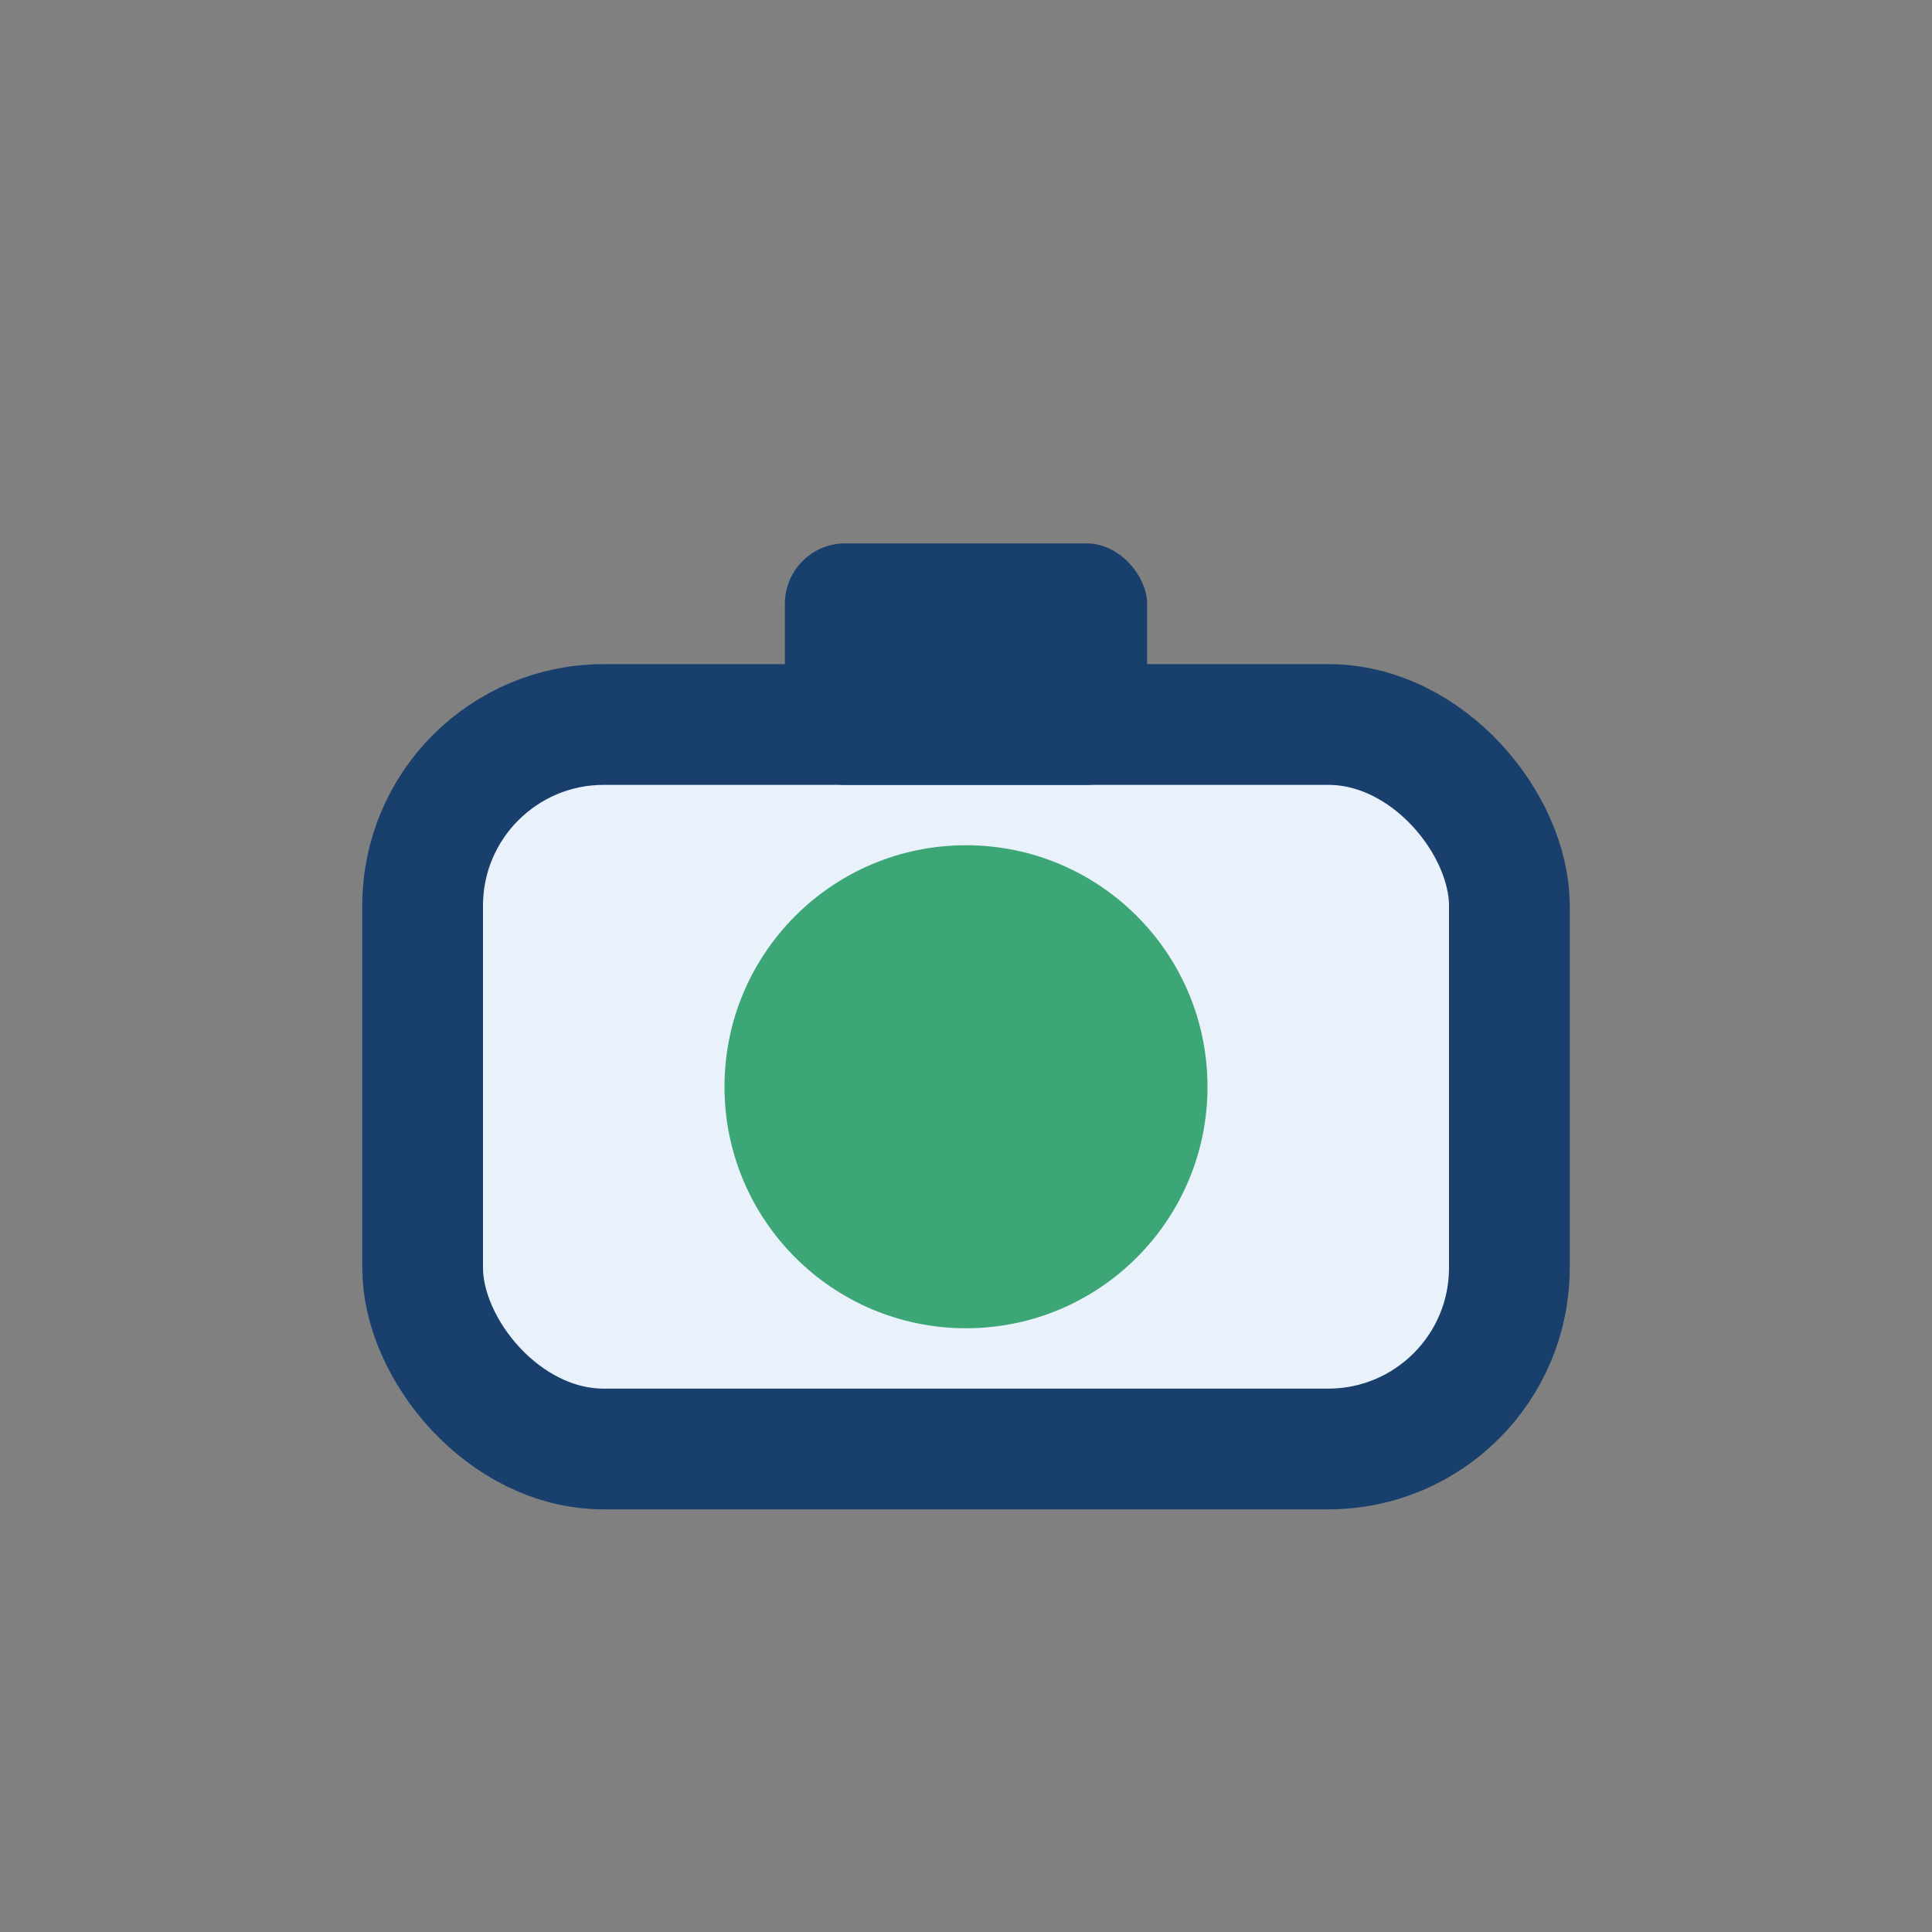
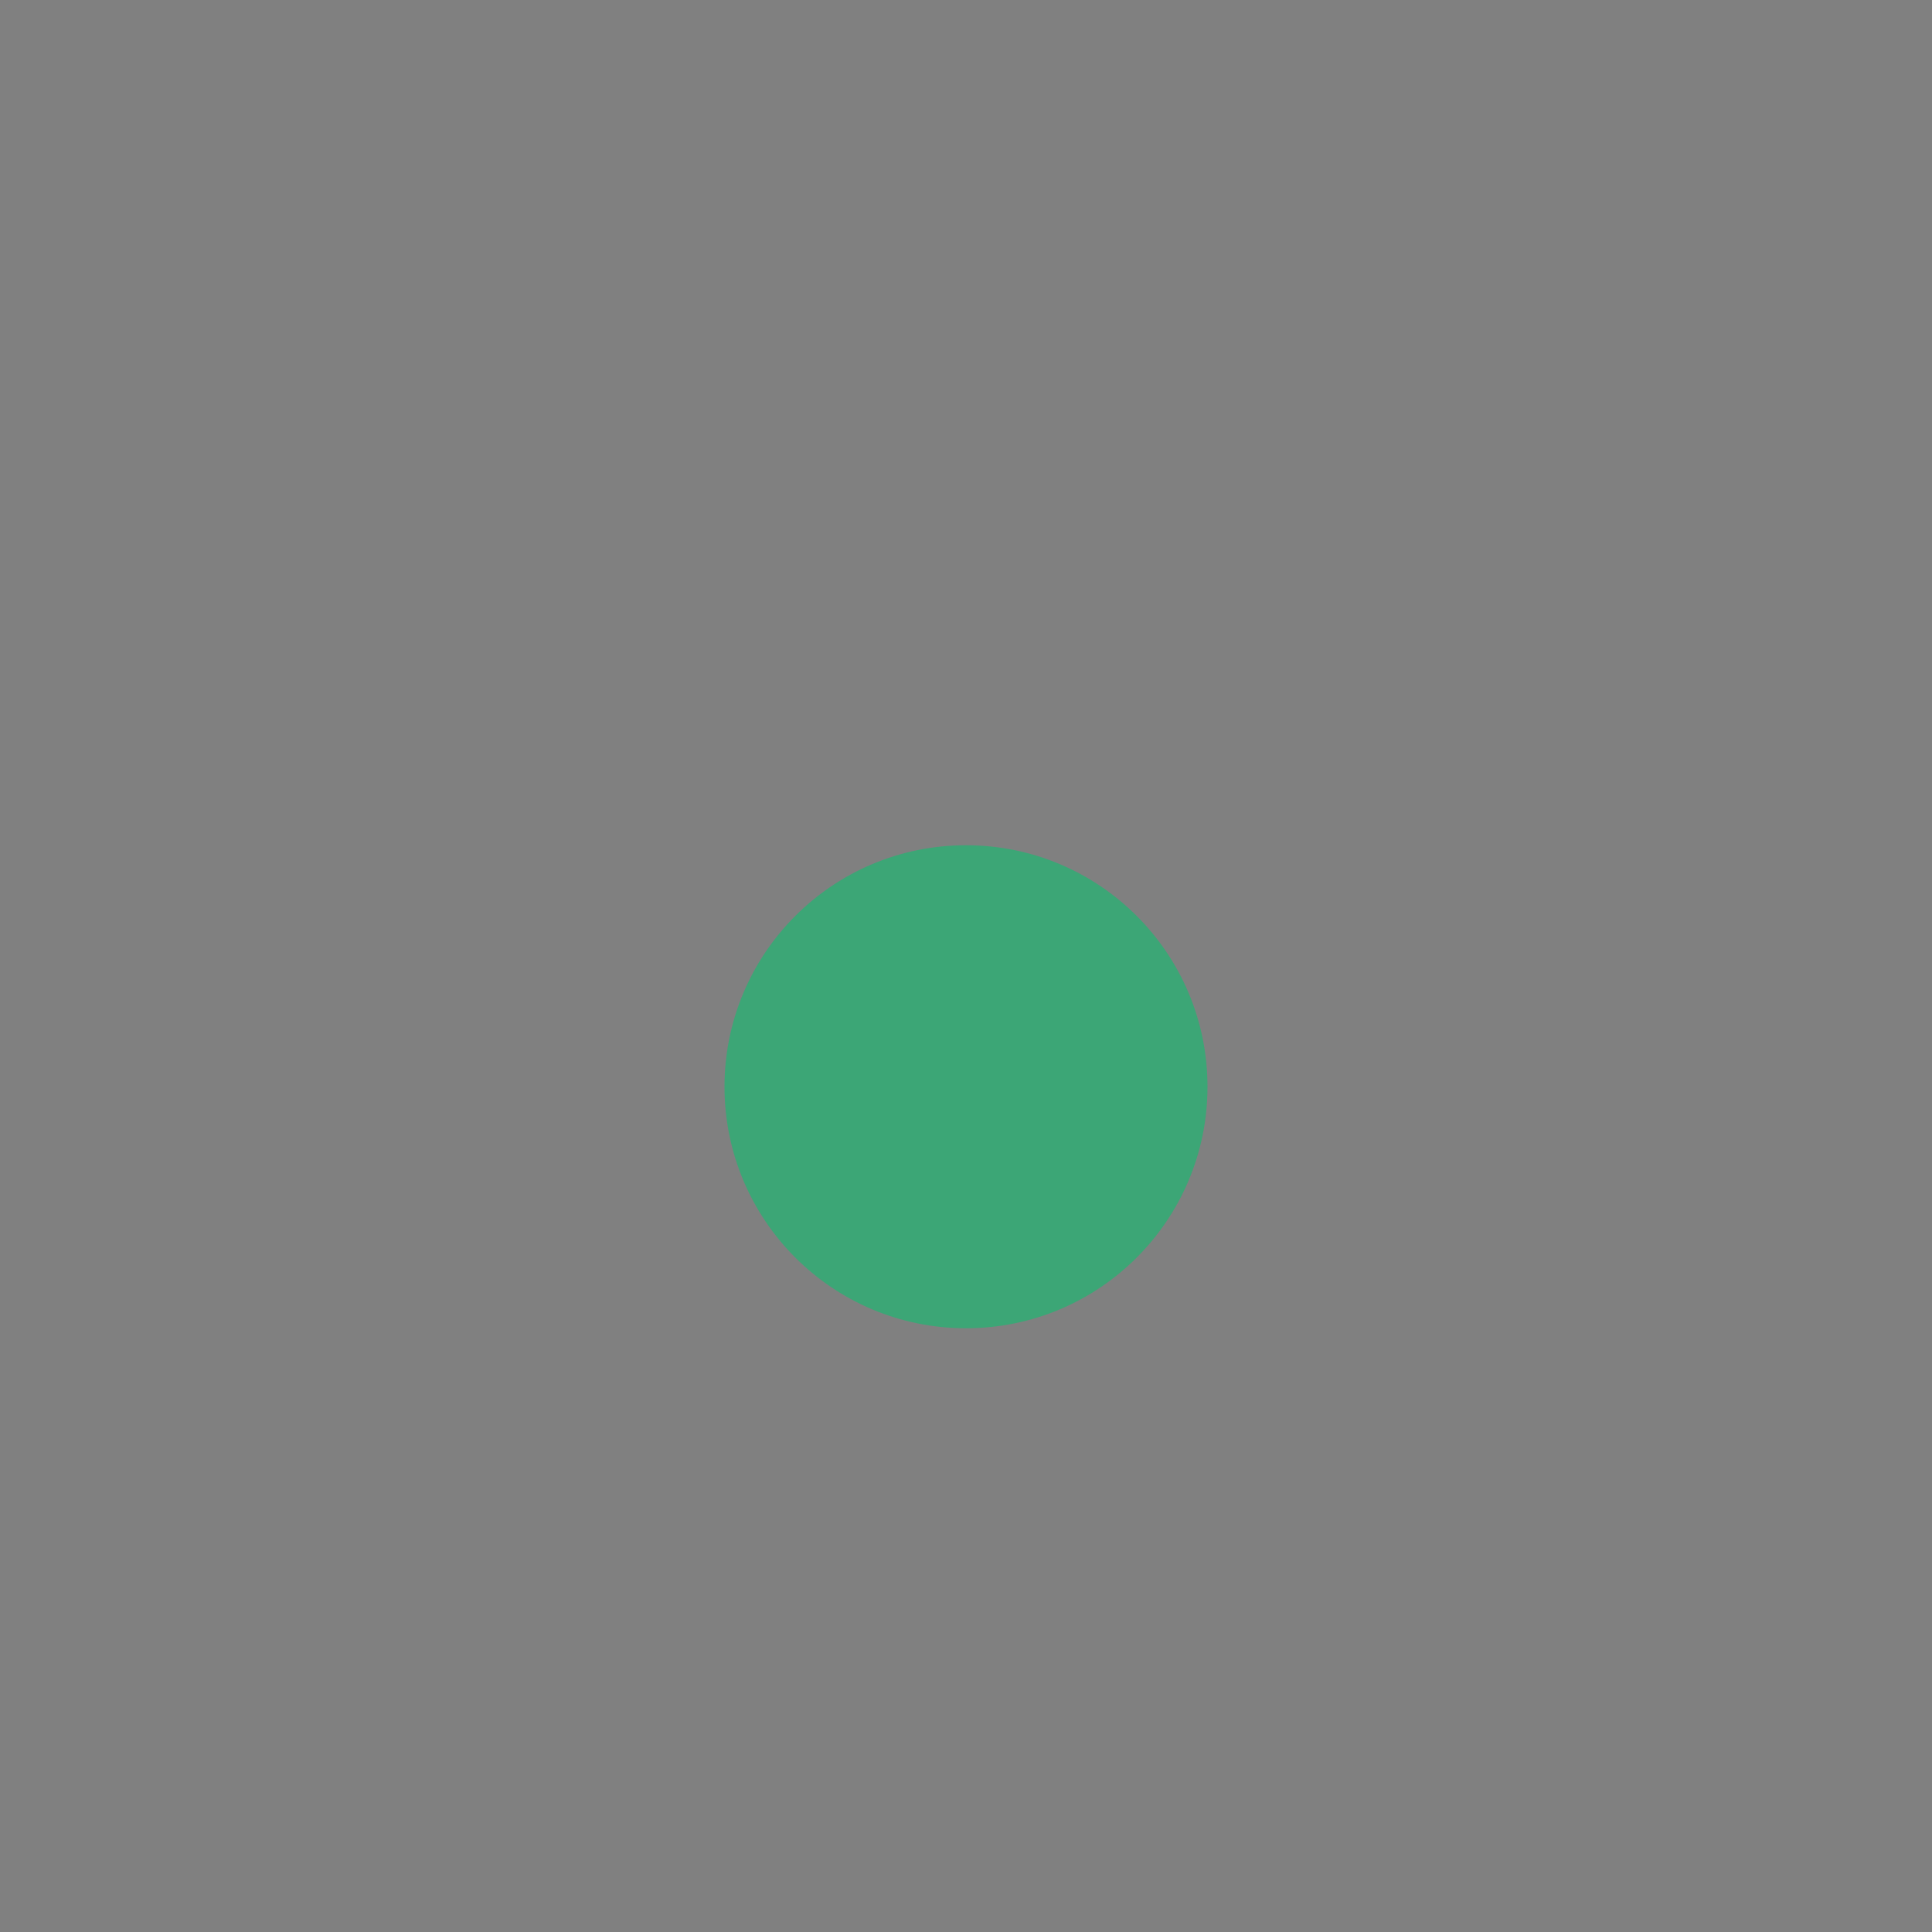
<svg xmlns="http://www.w3.org/2000/svg" width="32" height="32" viewBox="0 0 32 32">
  <rect x="0" y="0" width="32" height="32" fill="#808080" stroke="none" />
-   <rect x="7" y="12" width="18" height="12" rx="3" fill="#E9F1FA" stroke="#19406D" stroke-width="2" />
  <circle cx="16" cy="18" r="4" fill="#3CA676" />
-   <rect x="13" y="9" width="6" height="4" rx="1" fill="#19406D" />
</svg>